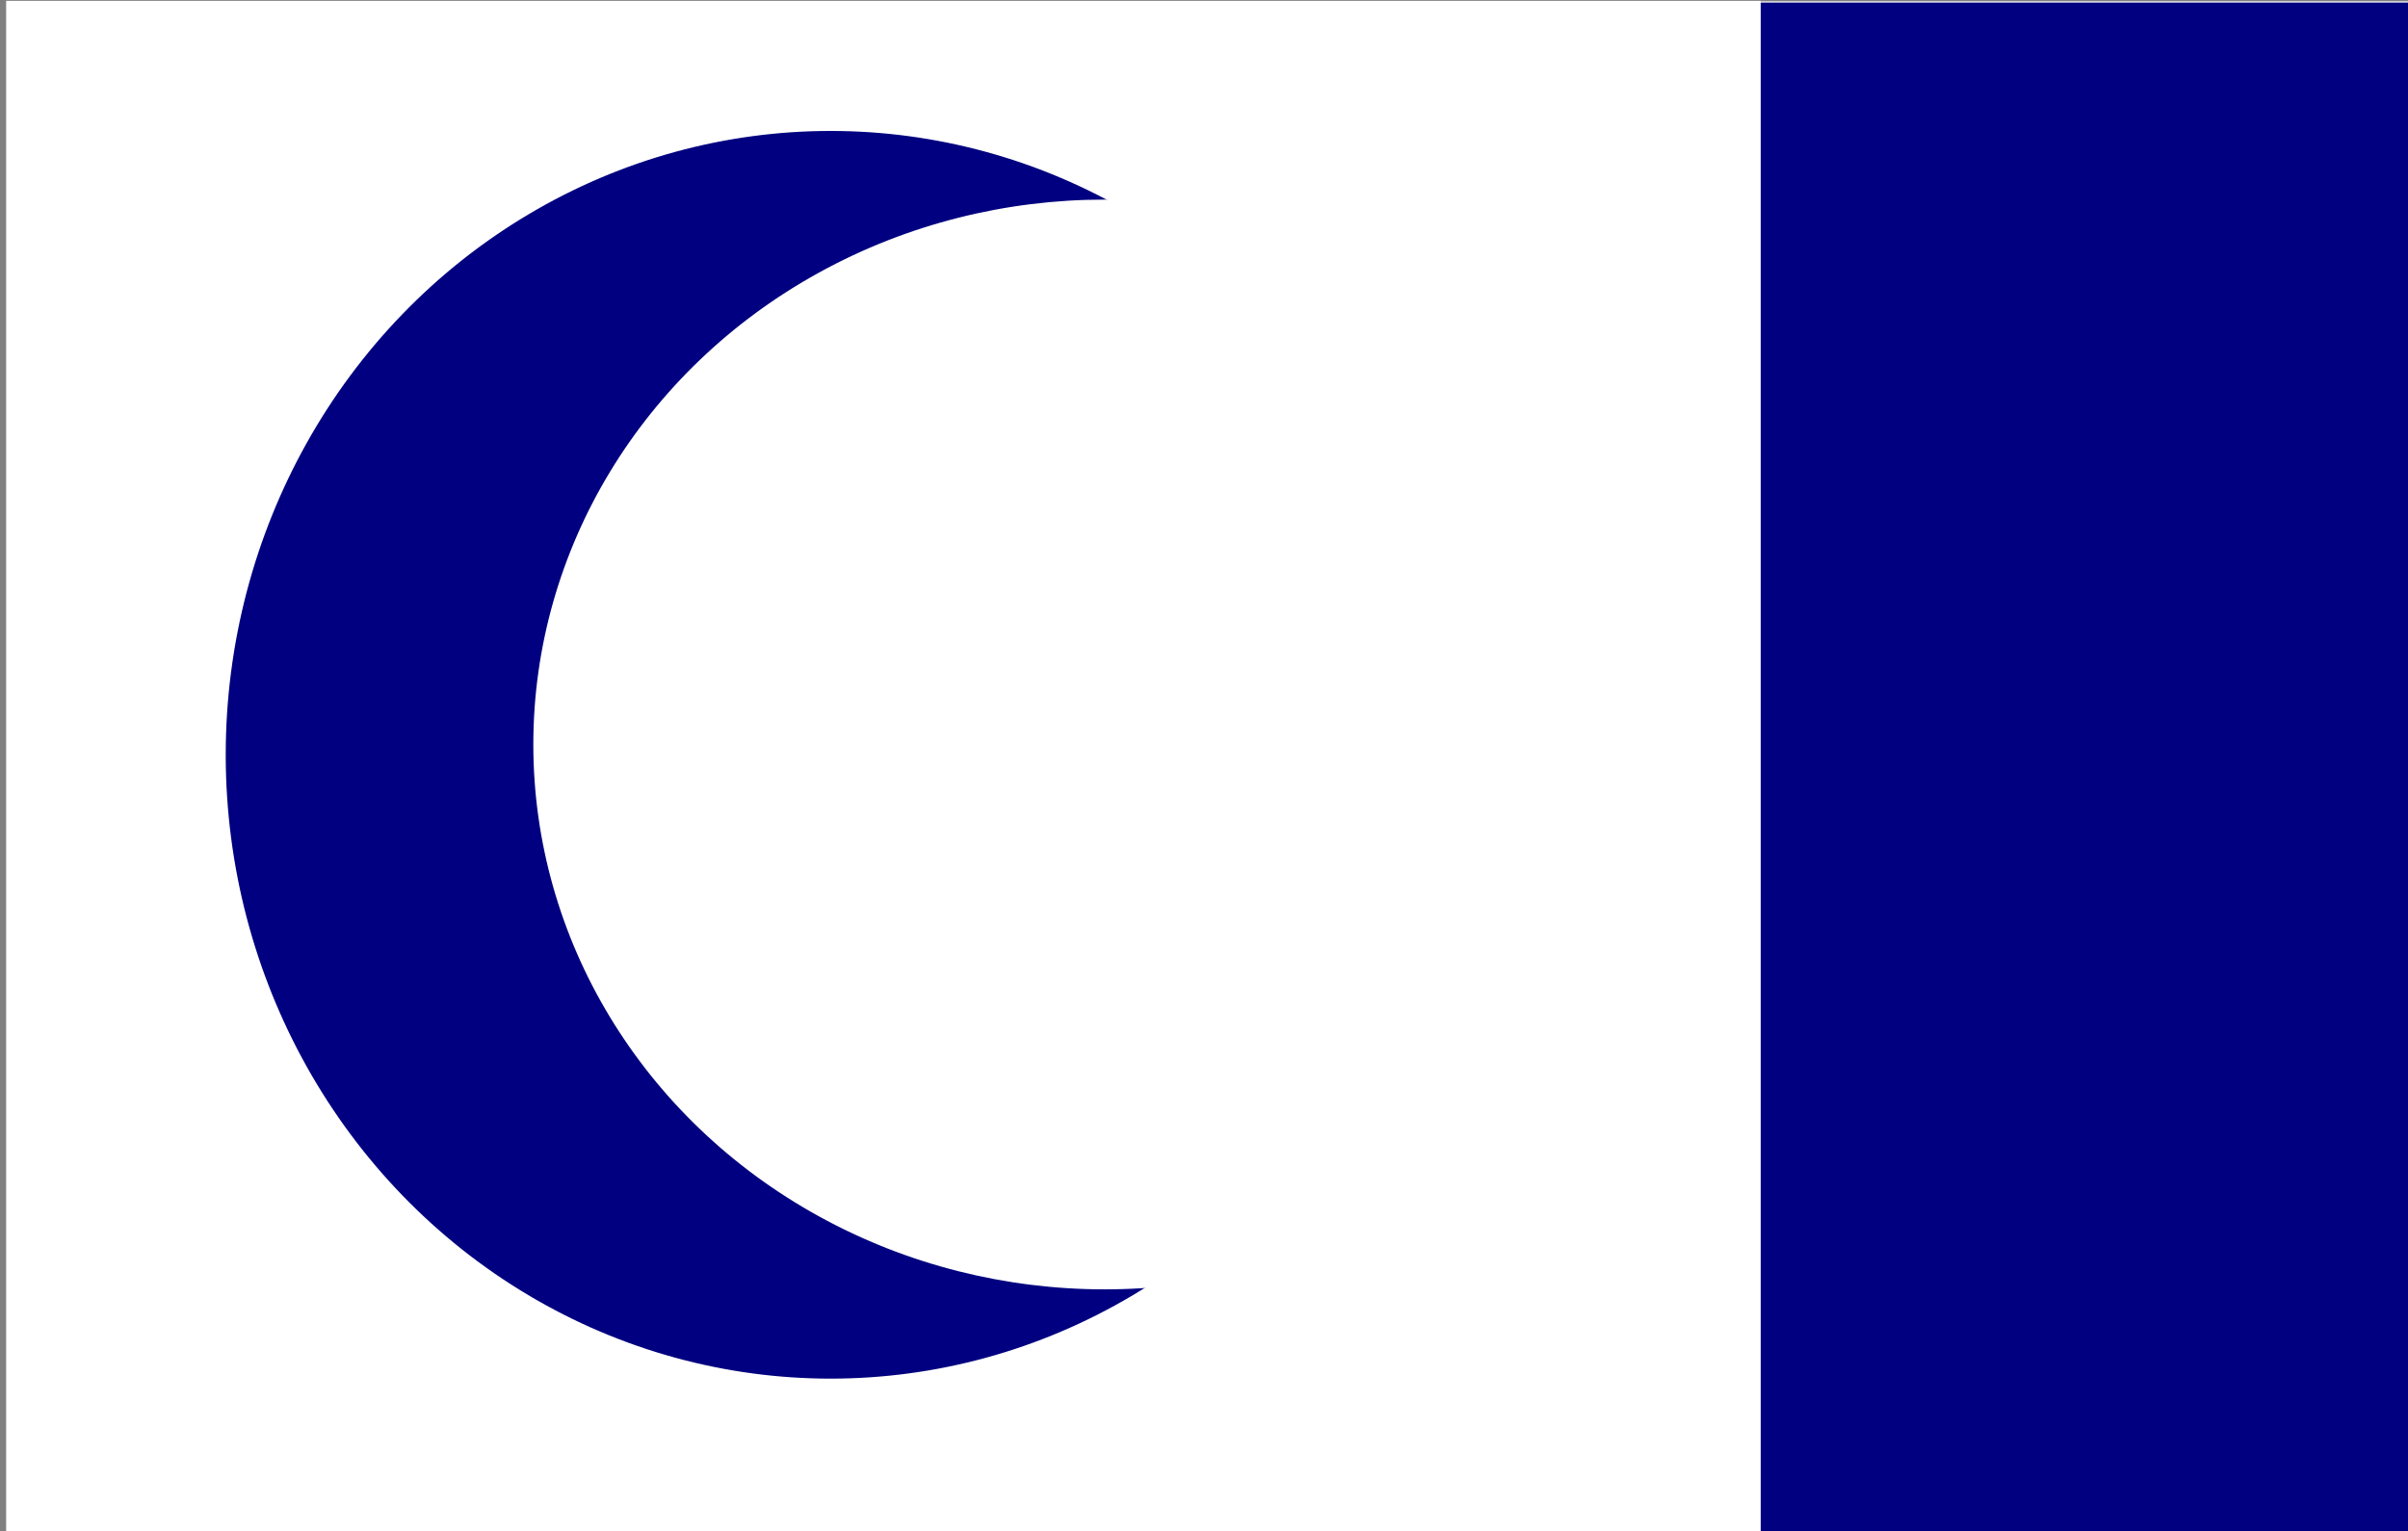
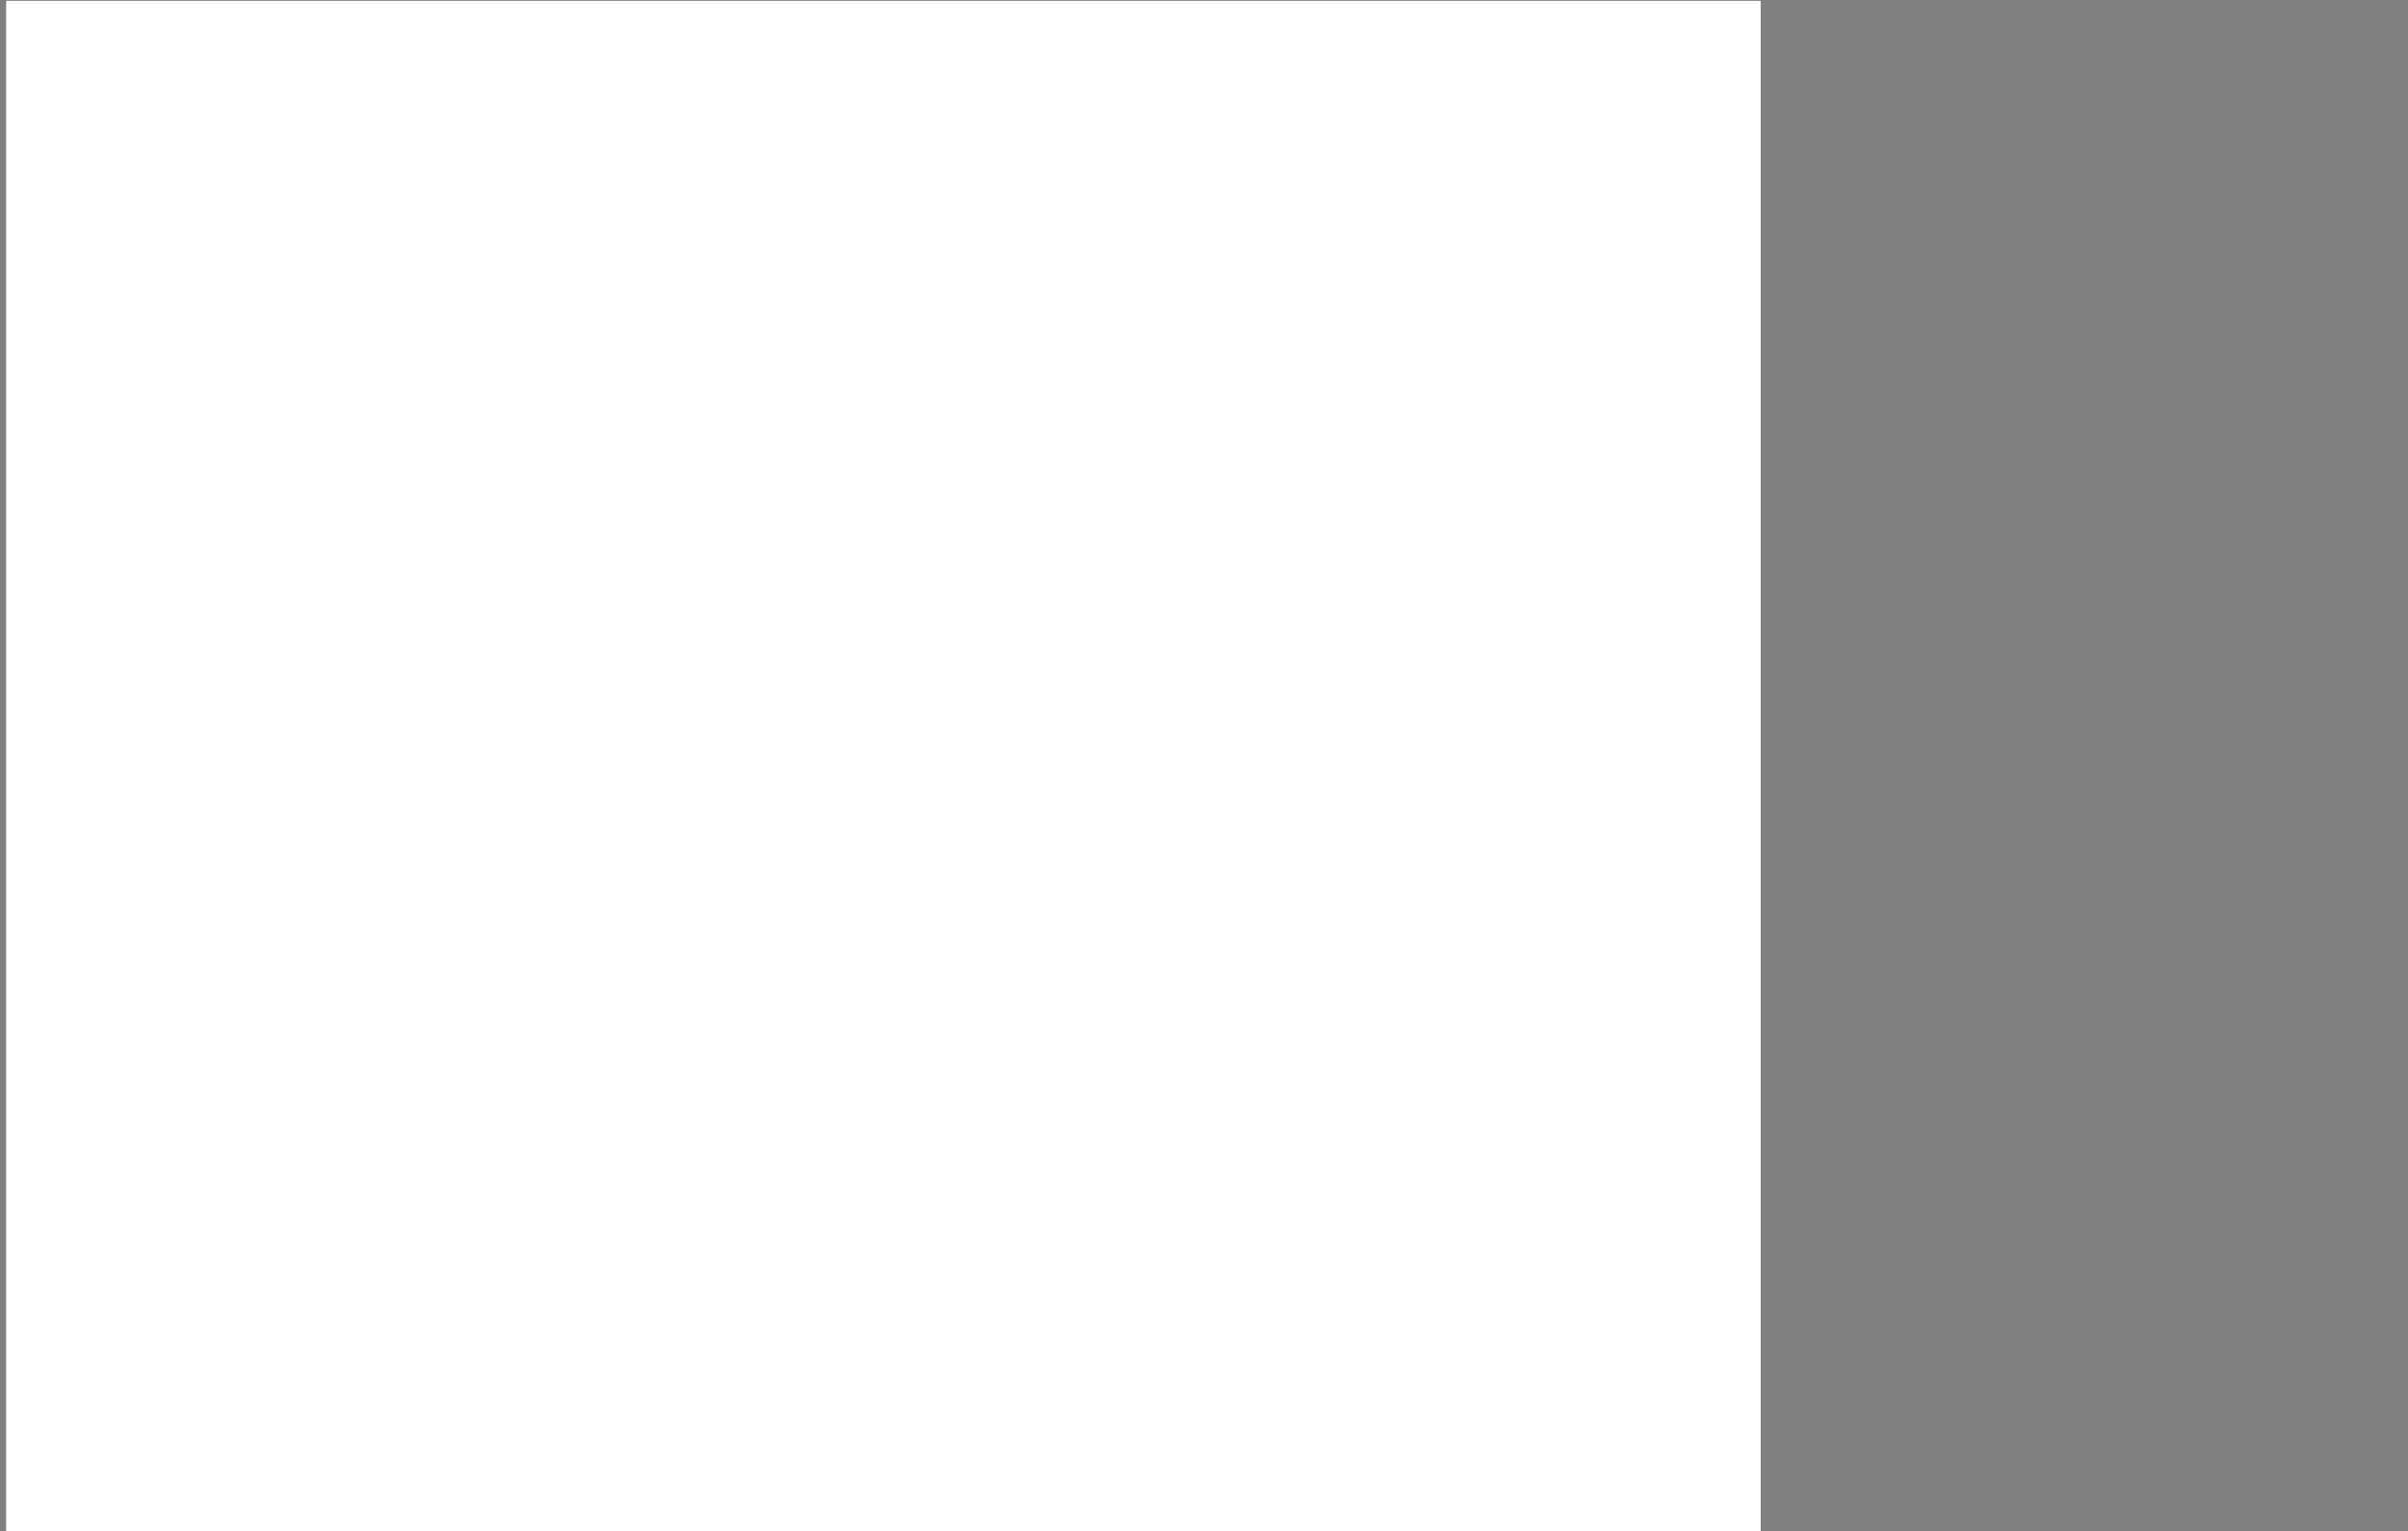
<svg xmlns="http://www.w3.org/2000/svg" xmlns:ns1="http://www.inkscape.org/namespaces/inkscape" xmlns:ns2="http://sodipodi.sourceforge.net/DTD/sodipodi-0.dtd" width="6214mm" height="3953mm" viewBox="0 0 6214 3952.999" version="1.1" id="svg26282" ns1:version="1.1.1 (3bf5ae0d25, 2021-09-20)" ns2:docname="Hafsid dynasty (Tunis) flag.svg">
  <rect x="0" y="0" width="6214" height="3952.999" fill="#808080" stroke="none" />
  <ns2:namedview id="namedview26284" pagecolor="#ffffff" bordercolor="#666666" borderopacity="1.0" ns1:pageshadow="2" ns1:pageopacity="0.0" ns1:pagecheckerboard="0" ns1:document-units="mm" showgrid="false" ns1:zoom="0.028284271" ns1:cx="6434.6717" ns1:cy="6169.5067" ns1:window-width="1920" ns1:window-height="1001" ns1:window-x="-9" ns1:window-y="-9" ns1:window-maximized="1" ns1:current-layer="layer1" scale-x="1" width="6214mm" />
  <defs id="defs26279" />
  <g ns1:label="Layer 1" ns1:groupmode="layer" id="layer1">
-     <rect style="fill:#000080;stroke:#ffffff;stroke-width:3.108" id="rect28335" width="1846.86" height="3967.769" x="4375.634" y="5.007" />
    <rect style="fill:#ffffff;stroke:#ffffff;stroke-width:5.528" id="rect28337" width="4522.206" height="3967.93" x="18.615" y="4.93" />
-     <ellipse style="fill:#000080;stroke:#ffffff;stroke-width:6.646" id="path28427" cx="2143.518" cy="1948.405" rx="1564.332" ry="1613.702" />
    <ellipse style="fill:#ffffff;stroke:#ffffff;stroke-width:6.022;stroke-opacity:1" id="path28429" cx="2850.585" cy="1921.788" rx="1471.299" ry="1403.529" />
  </g>
</svg>